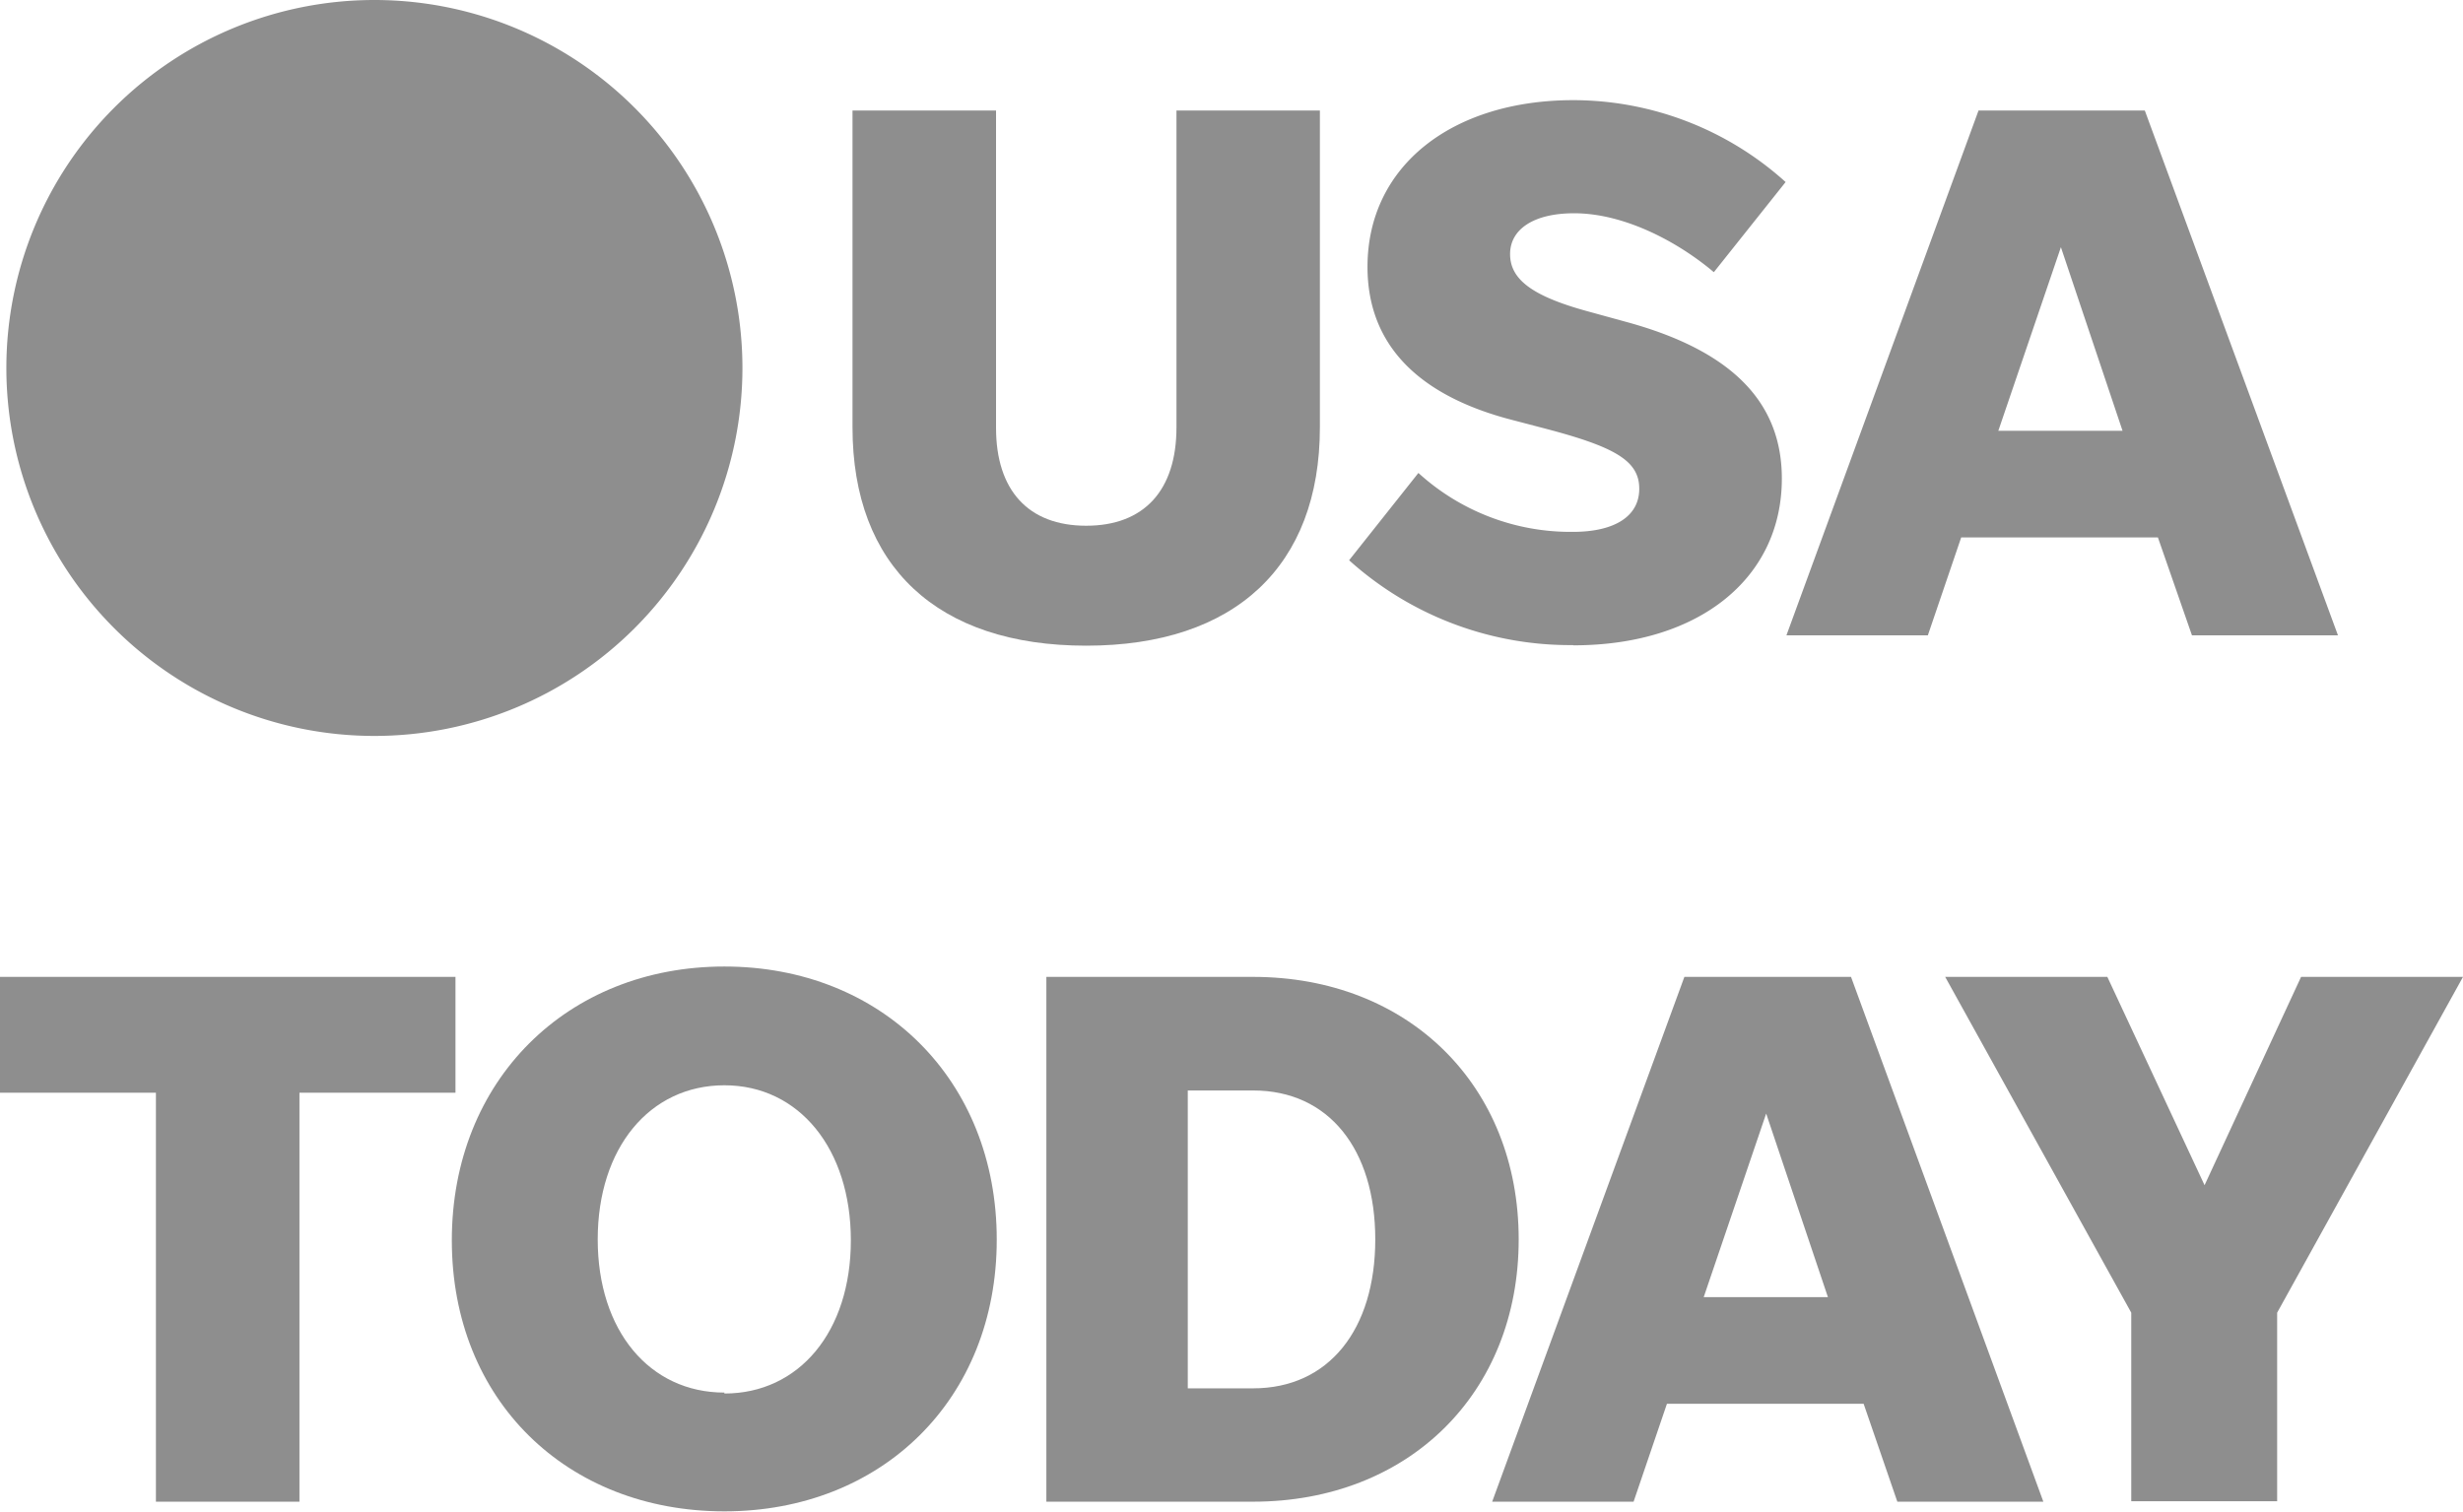
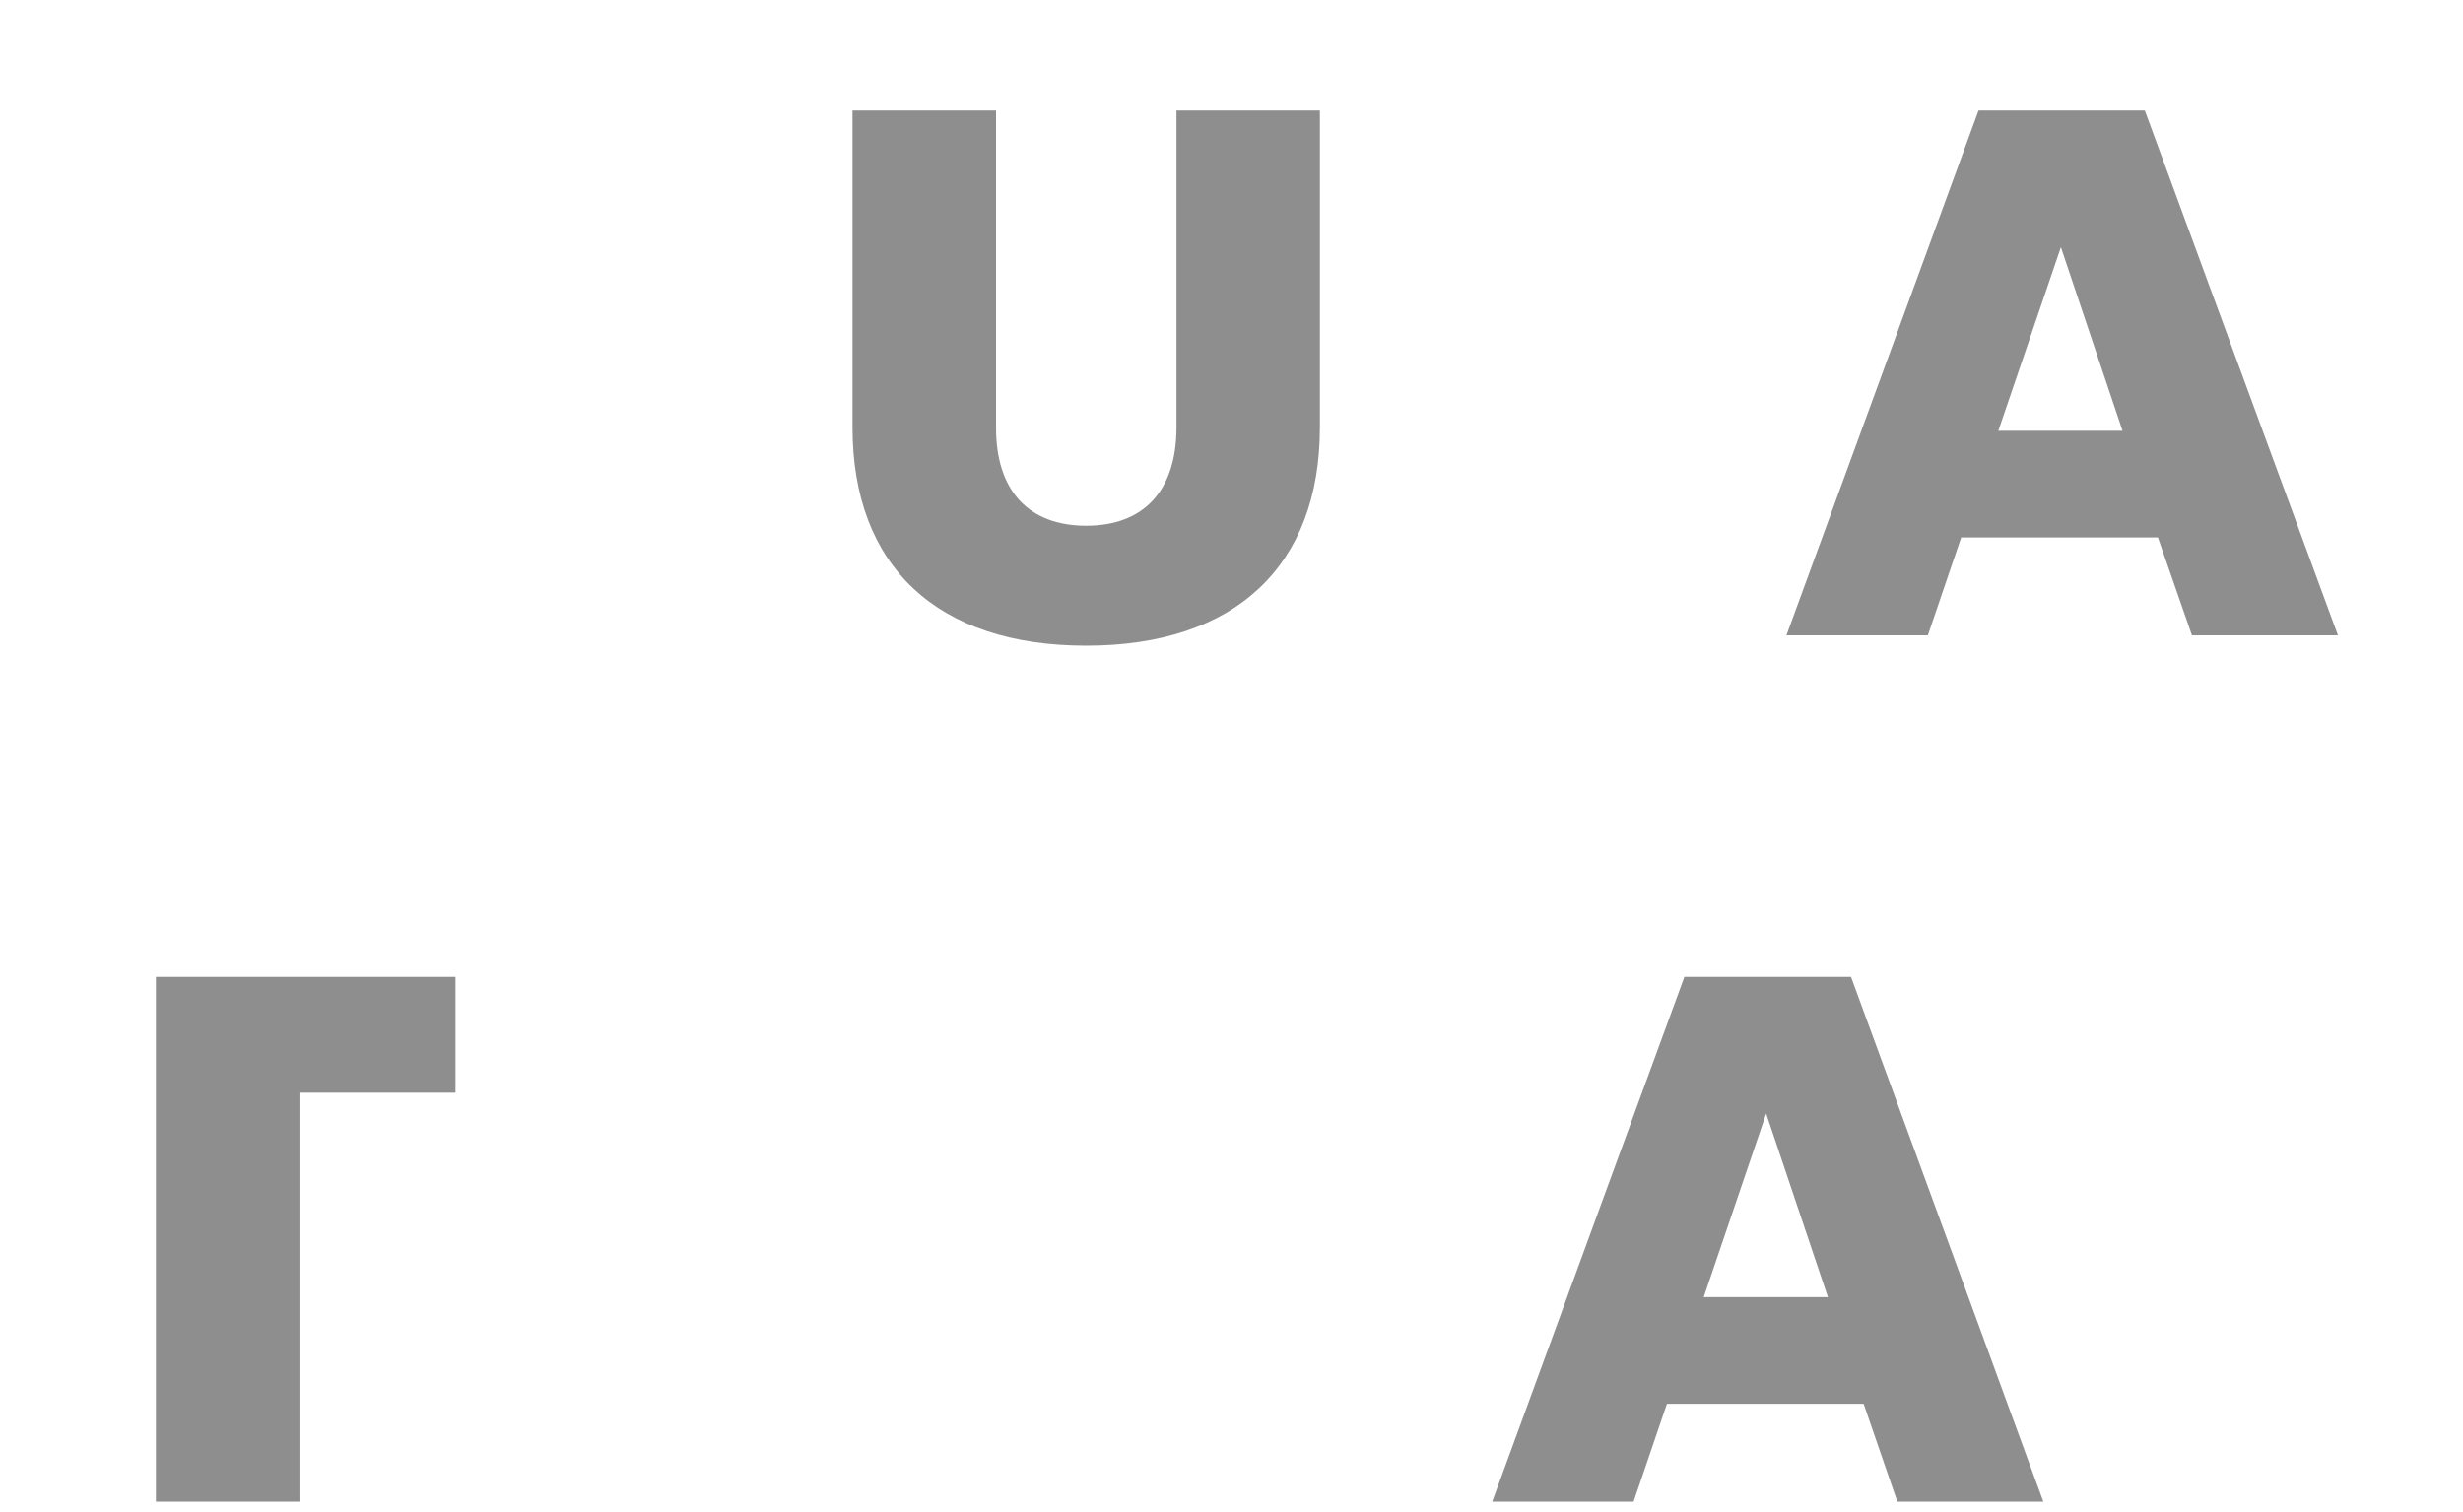
<svg xmlns="http://www.w3.org/2000/svg" id="Layer_3" data-name="Layer 3" viewBox="0 0 209 128.3">
  <defs>
    <style>.cls-1{fill:#8e8e8e;}</style>
  </defs>
-   <path id="path6918" class="cls-1" d="M85,95A31.23,31.23,0,1,1,53.77,63.73,31.23,31.23,0,0,1,85,95" transform="translate(-22 -63.73)" />
  <path id="path42590" class="cls-1" d="M114.17,108.35c-4.91,0-7.65-3-7.65-8.31V73.11H94.34V100c0,11.79,7.19,18.53,19.83,18.53S134,111.76,134,100V73.11H121.83V100C121.83,105.34,119.09,108.35,114.17,108.35Z" transform="translate(-22 -63.73)" />
-   <path id="path42586" class="cls-1" d="M155.51,118.5c10.68,0,17.69-5.7,17.69-14.15,0-6-3.61-10.68-13.17-13.29l-3.35-.92c-4.77-1.31-6.54-2.75-6.54-4.85s2-3.46,5.43-3.46c4.2,0,8.72,2.35,11.86,5l6.09-7.65a26.93,26.93,0,0,0-18-6.95c-10.28,0-17.48,5.57-17.48,14.15,0,6.61,4.31,10.94,12.31,13l2.75.72c6,1.57,8,2.76,8,5.11s-2.1,3.66-5.64,3.66a19.17,19.17,0,0,1-13.1-5l-5.88,7.41a28,28,0,0,0,19,7.2Z" transform="translate(-22 -63.73)" />
  <path id="path42582" class="cls-1" d="M208,117.65h12.39L204,73.11H189.89l-16.3,44.54h12l2.83-8.31h16.69Zm-16.43-17.36,5.31-15.58,5.23,15.58Z" transform="translate(-22 -63.73)" />
-   <path id="path42578" class="cls-1" d="M35.23,191.18H47.41V156.47H60.65v-9.83H22v9.83H35.23Z" transform="translate(-22 -63.73)" />
-   <path id="path42570" class="cls-1" d="M83.47,192c13.35,0,23.11-9.5,23.11-23.06s-9.76-23.18-23.11-23.18S60.34,155.43,60.34,169,70.1,192,83.47,192Zm0-10.08c-6.35,0-10.75-5.25-10.75-13s4.4-13.08,10.75-13.08S94.2,161.25,94.2,169,89.81,182,83.47,182Z" transform="translate(-22 -63.73)" />
-   <path id="path42566" class="cls-1" d="M110.79,191.18h17.54c13.17,0,22.54-9.18,22.54-22.26s-9.37-22.28-22.54-22.28H110.79Zm12-9.62V156.28h5.55c6.42,0,10.36,5,10.36,12.64s-3.94,12.64-10.36,12.64Z" transform="translate(-22 -63.73)" />
+   <path id="path42578" class="cls-1" d="M35.23,191.18H47.41V156.47H60.65v-9.83H22H35.23Z" transform="translate(-22 -63.73)" />
  <path id="path42558" class="cls-1" d="M183,191.18h12.39l-16.32-44.54H164.93l-16.31,44.54h12l2.83-8.31h16.69Zm-16.43-17.36,5.3-15.58,5.24,15.58Z" transform="translate(-22 -63.73)" />
-   <path id="path42562" class="cls-1" d="M215.23,175.14,231,146.64H217.26l-8.19,17.68-8.25-17.68H187.06l15.79,28.5v16h12.38Z" transform="translate(-22 -63.73)" />
</svg>